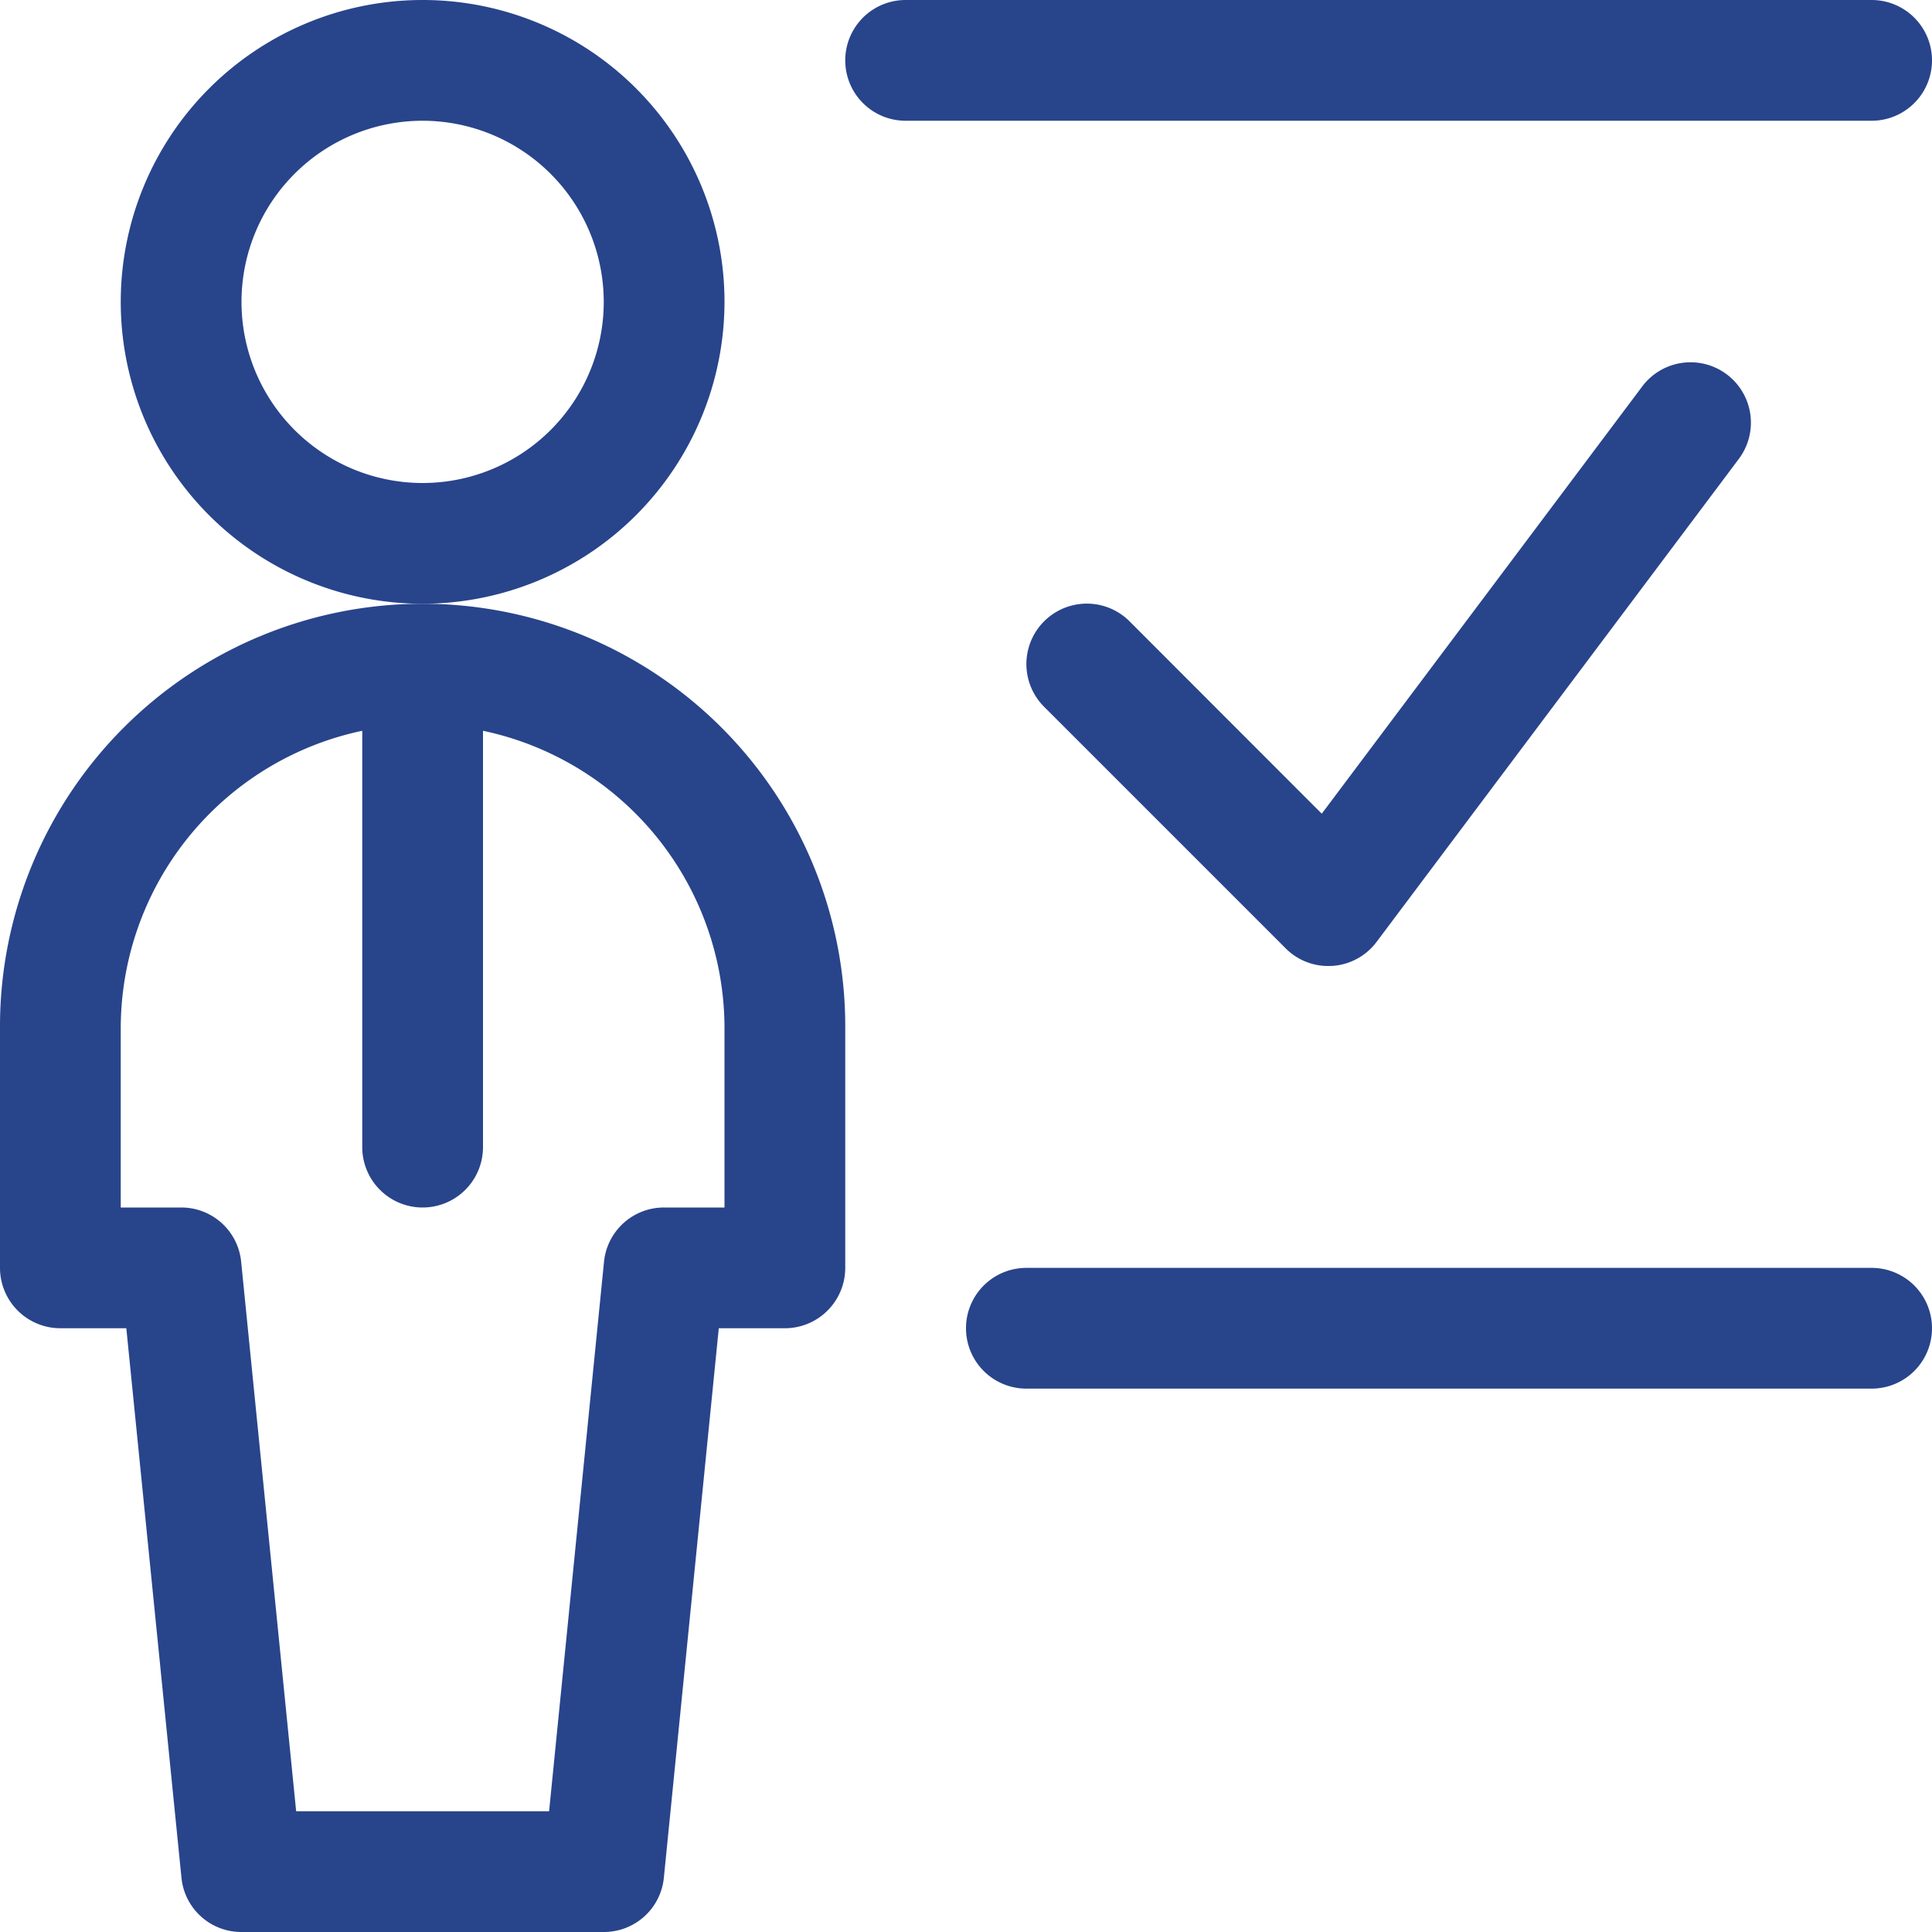
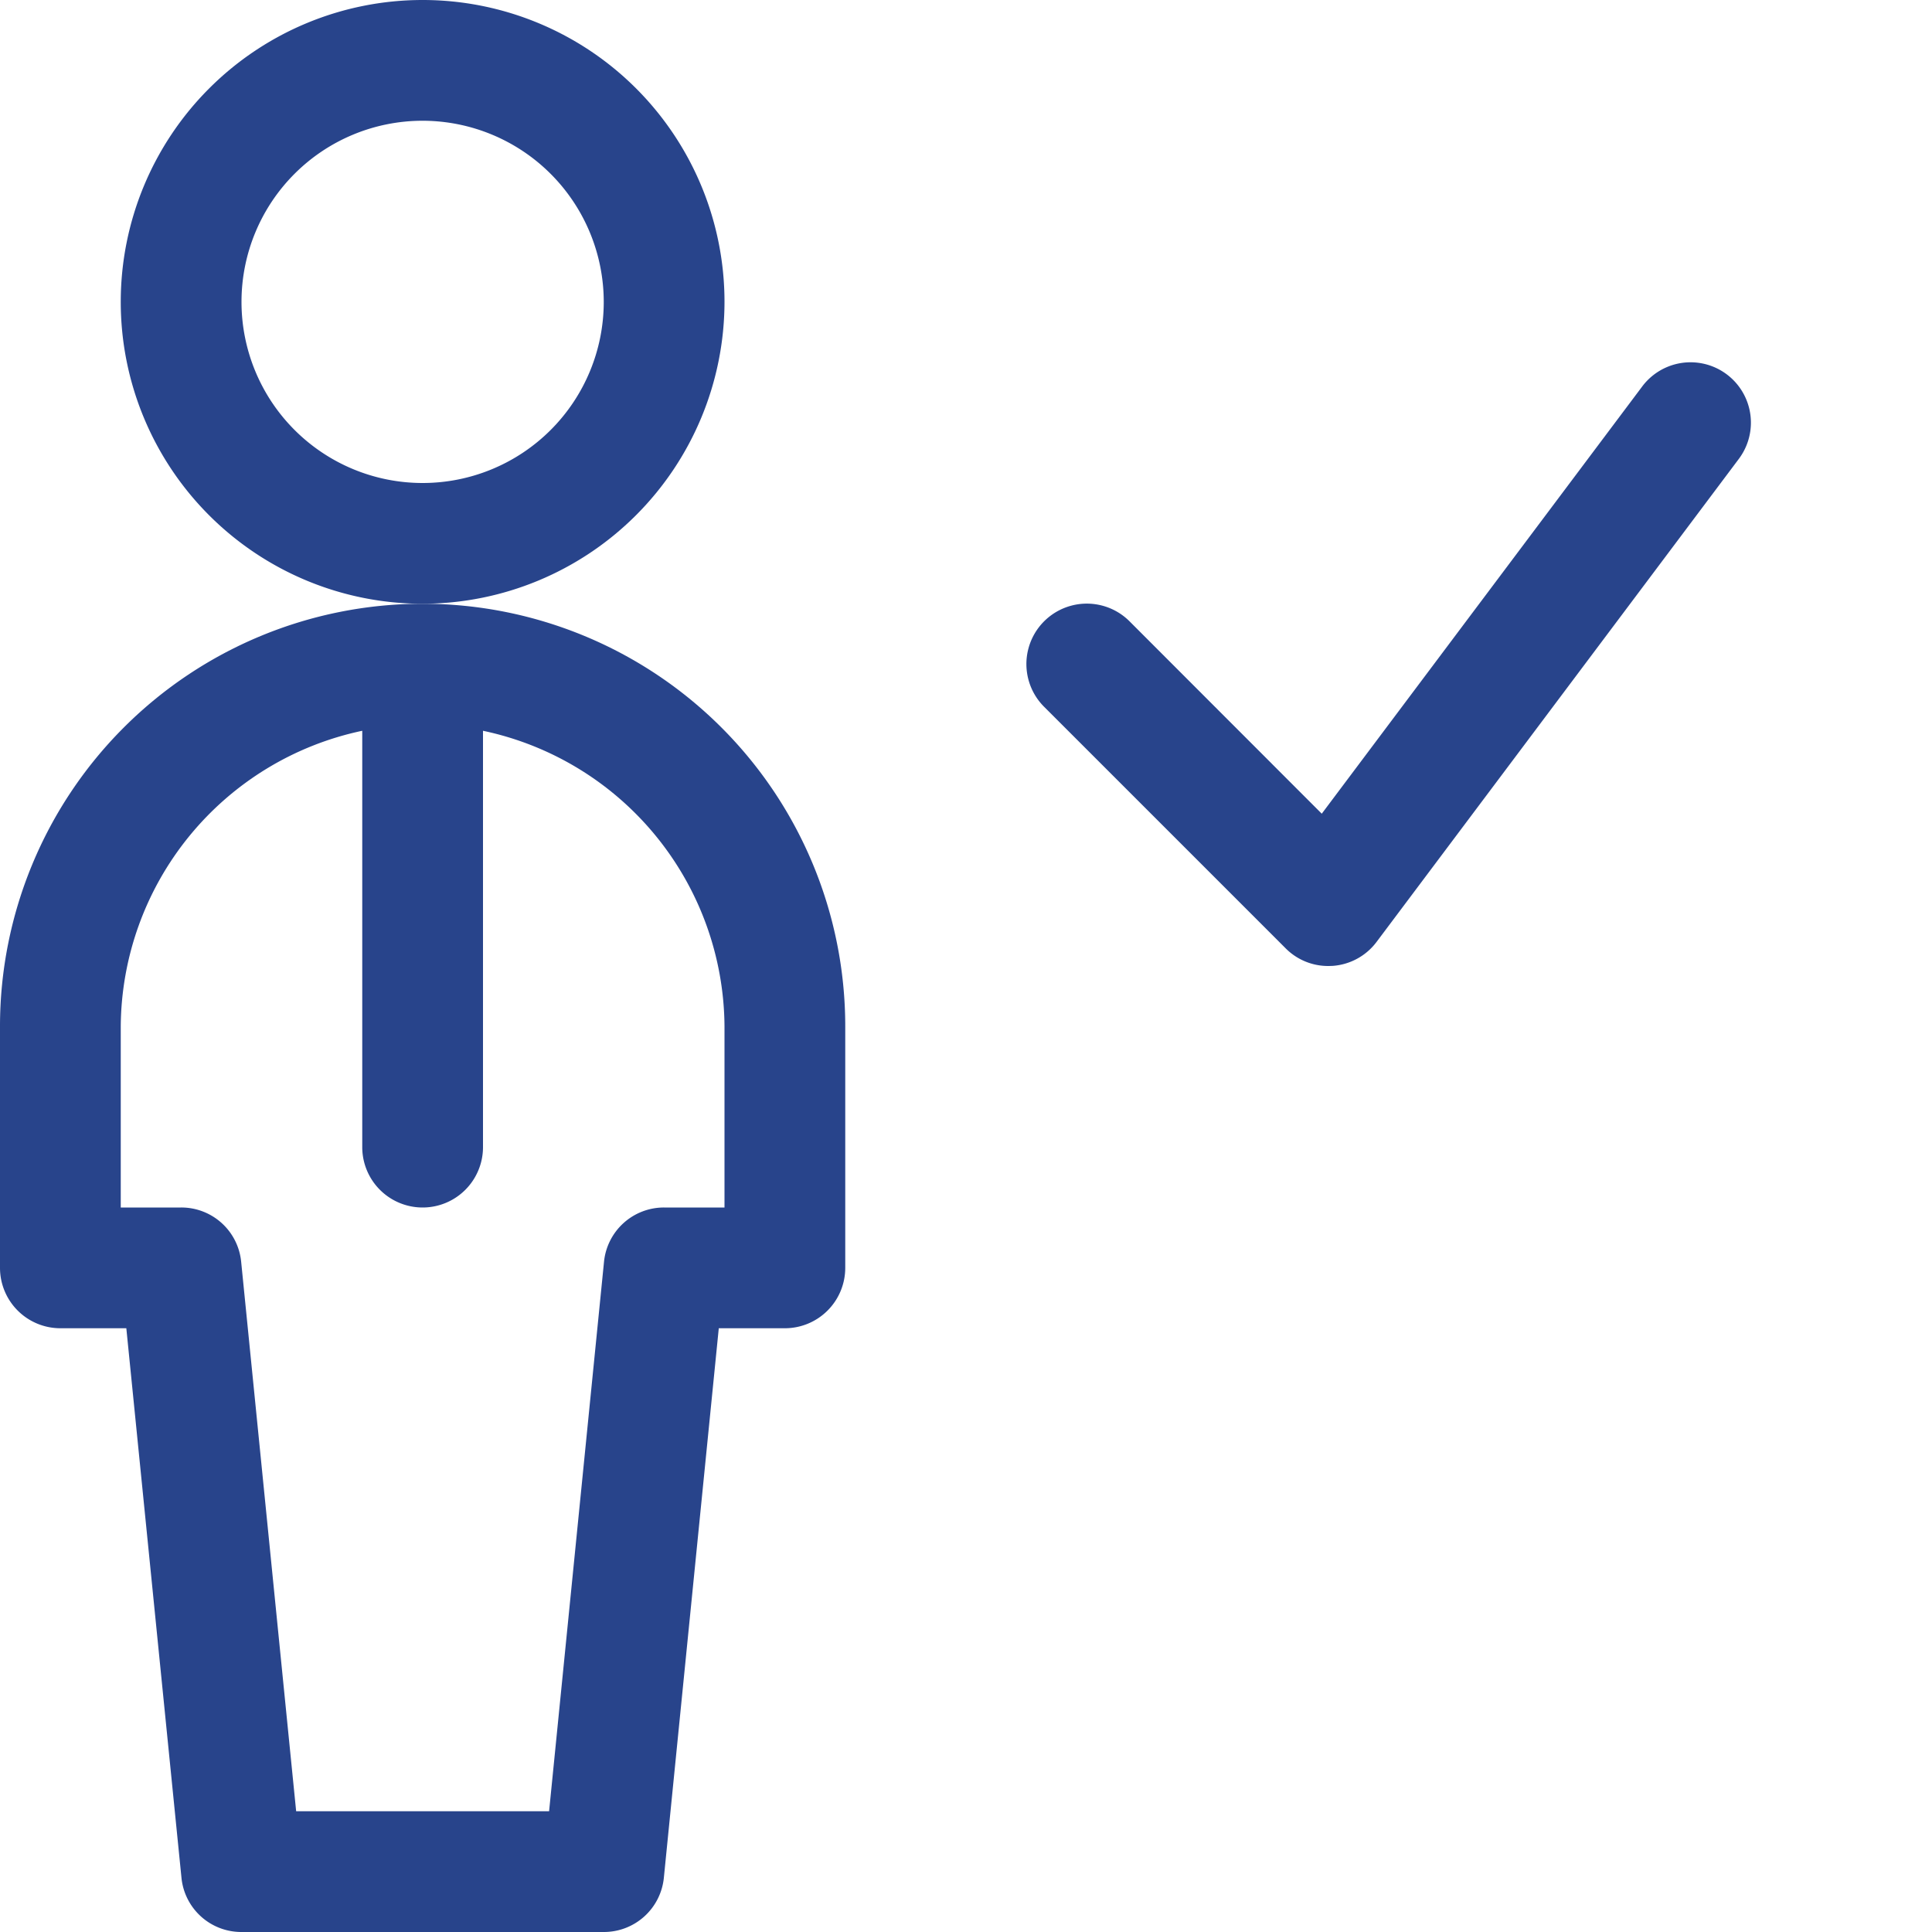
<svg xmlns="http://www.w3.org/2000/svg" id="school-teacher-correct" width="52" height="52" viewBox="0 0 52 52">
  <path id="Tracé_19938" data-name="Tracé 19938" d="M9.625,16.25A8.125,8.125,0,1,1,17.75,8.125,8.134,8.134,0,0,1,9.625,16.25Zm0-13A4.875,4.875,0,1,0,14.5,8.125,4.88,4.88,0,0,0,9.625,3.25Z" transform="translate(1.75)" fill="#28448b" />
  <path id="Tracé_19939" data-name="Tracé 19939" d="M6.5,43.25a1.618,1.618,0,0,1-1.616-1.462L3.4,27H1.625A1.626,1.626,0,0,1,0,25.375v-6.5a11.375,11.375,0,1,1,22.75,0v6.5A1.626,1.626,0,0,1,21.125,27H19.346L17.868,41.788A1.621,1.621,0,0,1,16.25,43.25ZM14.779,40l1.478-14.788a1.621,1.621,0,0,1,1.618-1.462H19.5V18.875A8.188,8.188,0,0,0,13,10.919V22.125a1.625,1.625,0,0,1-3.25,0V10.919a8.19,8.19,0,0,0-6.5,7.956V23.75H4.875a1.618,1.618,0,0,1,1.616,1.462L7.971,40Z" transform="translate(0 8.75)" fill="#28448b" />
-   <path id="Tracé_19940" data-name="Tracé 19940" d="M12.125,3.25a1.625,1.625,0,0,1,0-3.25h26a1.625,1.625,0,0,1,0,3.25Z" transform="translate(12.25)" fill="#28448b" />
-   <path id="Tracé_19941" data-name="Tracé 19941" d="M13.625,19a1.625,1.625,0,1,1,0-3.25h22.75a1.625,1.625,0,0,1,0,3.25Z" transform="translate(14 18.375)" fill="#28448b" />
  <path id="Tracé_19942" data-name="Tracé 19942" d="M20.875,20.75a1.609,1.609,0,0,1-1.148-.477l-6.5-6.5a1.624,1.624,0,1,1,2.3-2.3L20.7,16.651l8.626-11.5a1.624,1.624,0,1,1,2.6,1.95l-9.75,13a1.62,1.62,0,0,1-1.185.646C20.951,20.748,20.912,20.75,20.875,20.75Z" transform="translate(14.875 5.25)" fill="#28448b" />
</svg>